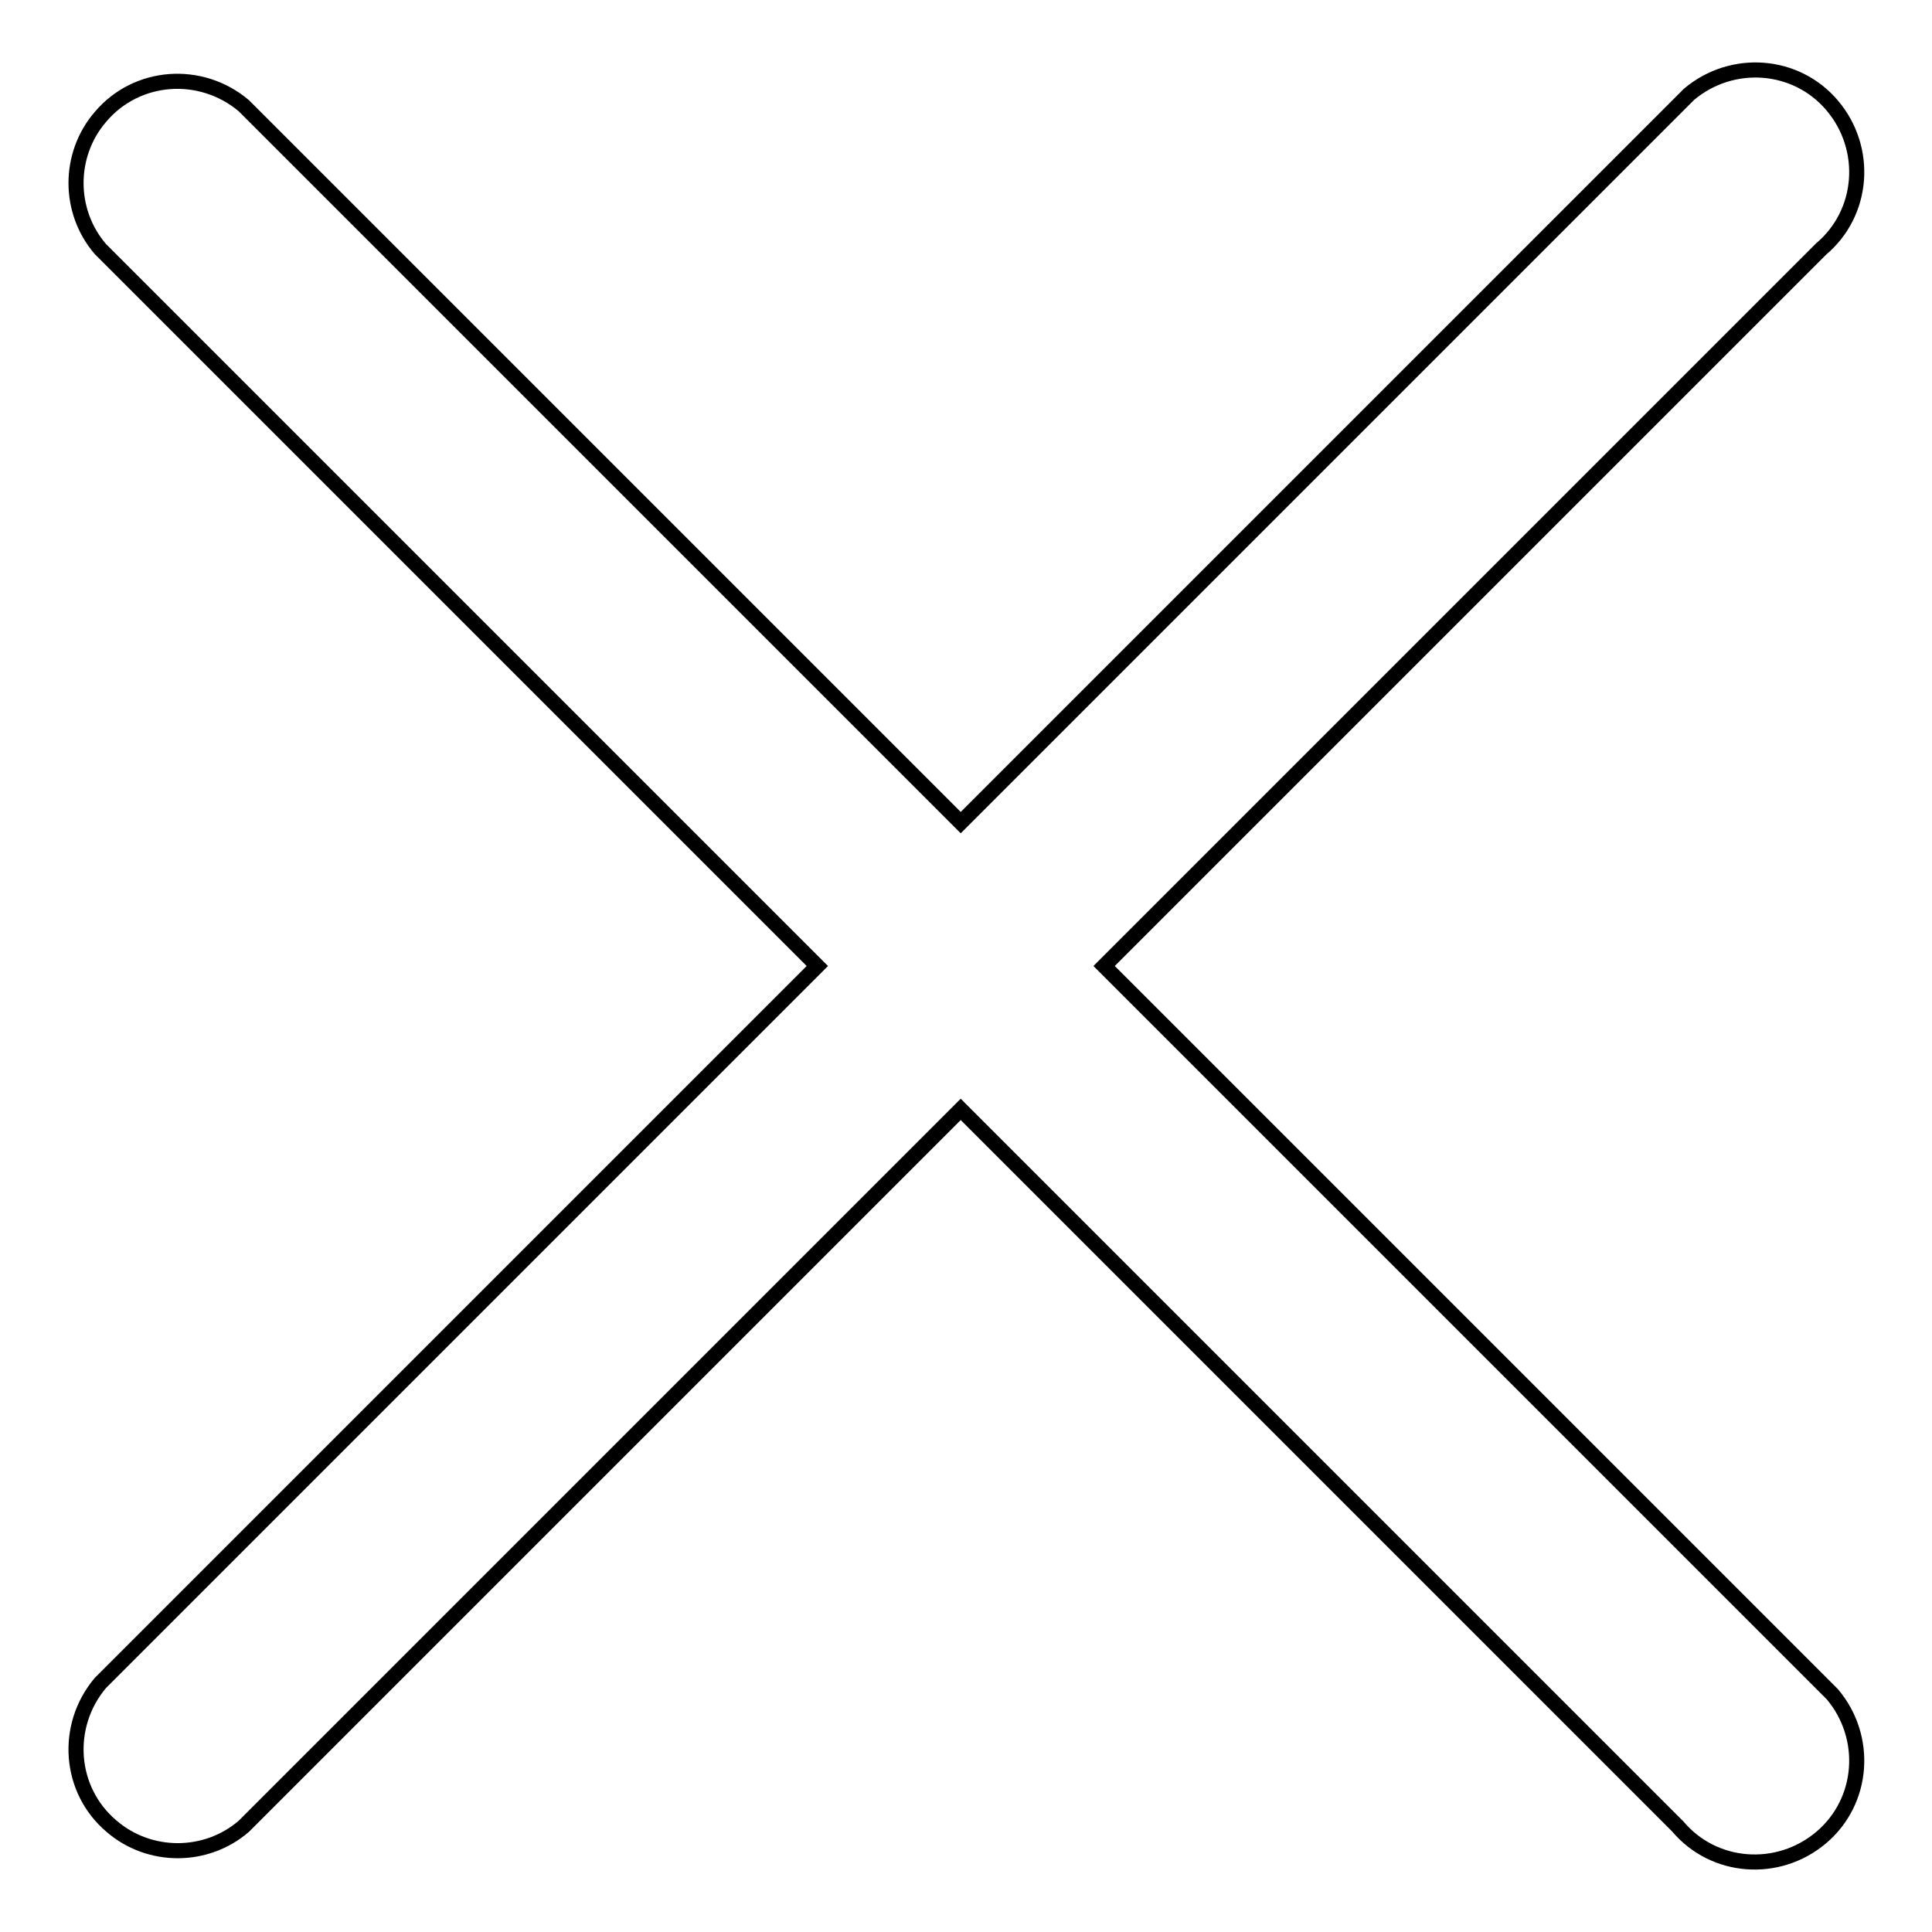
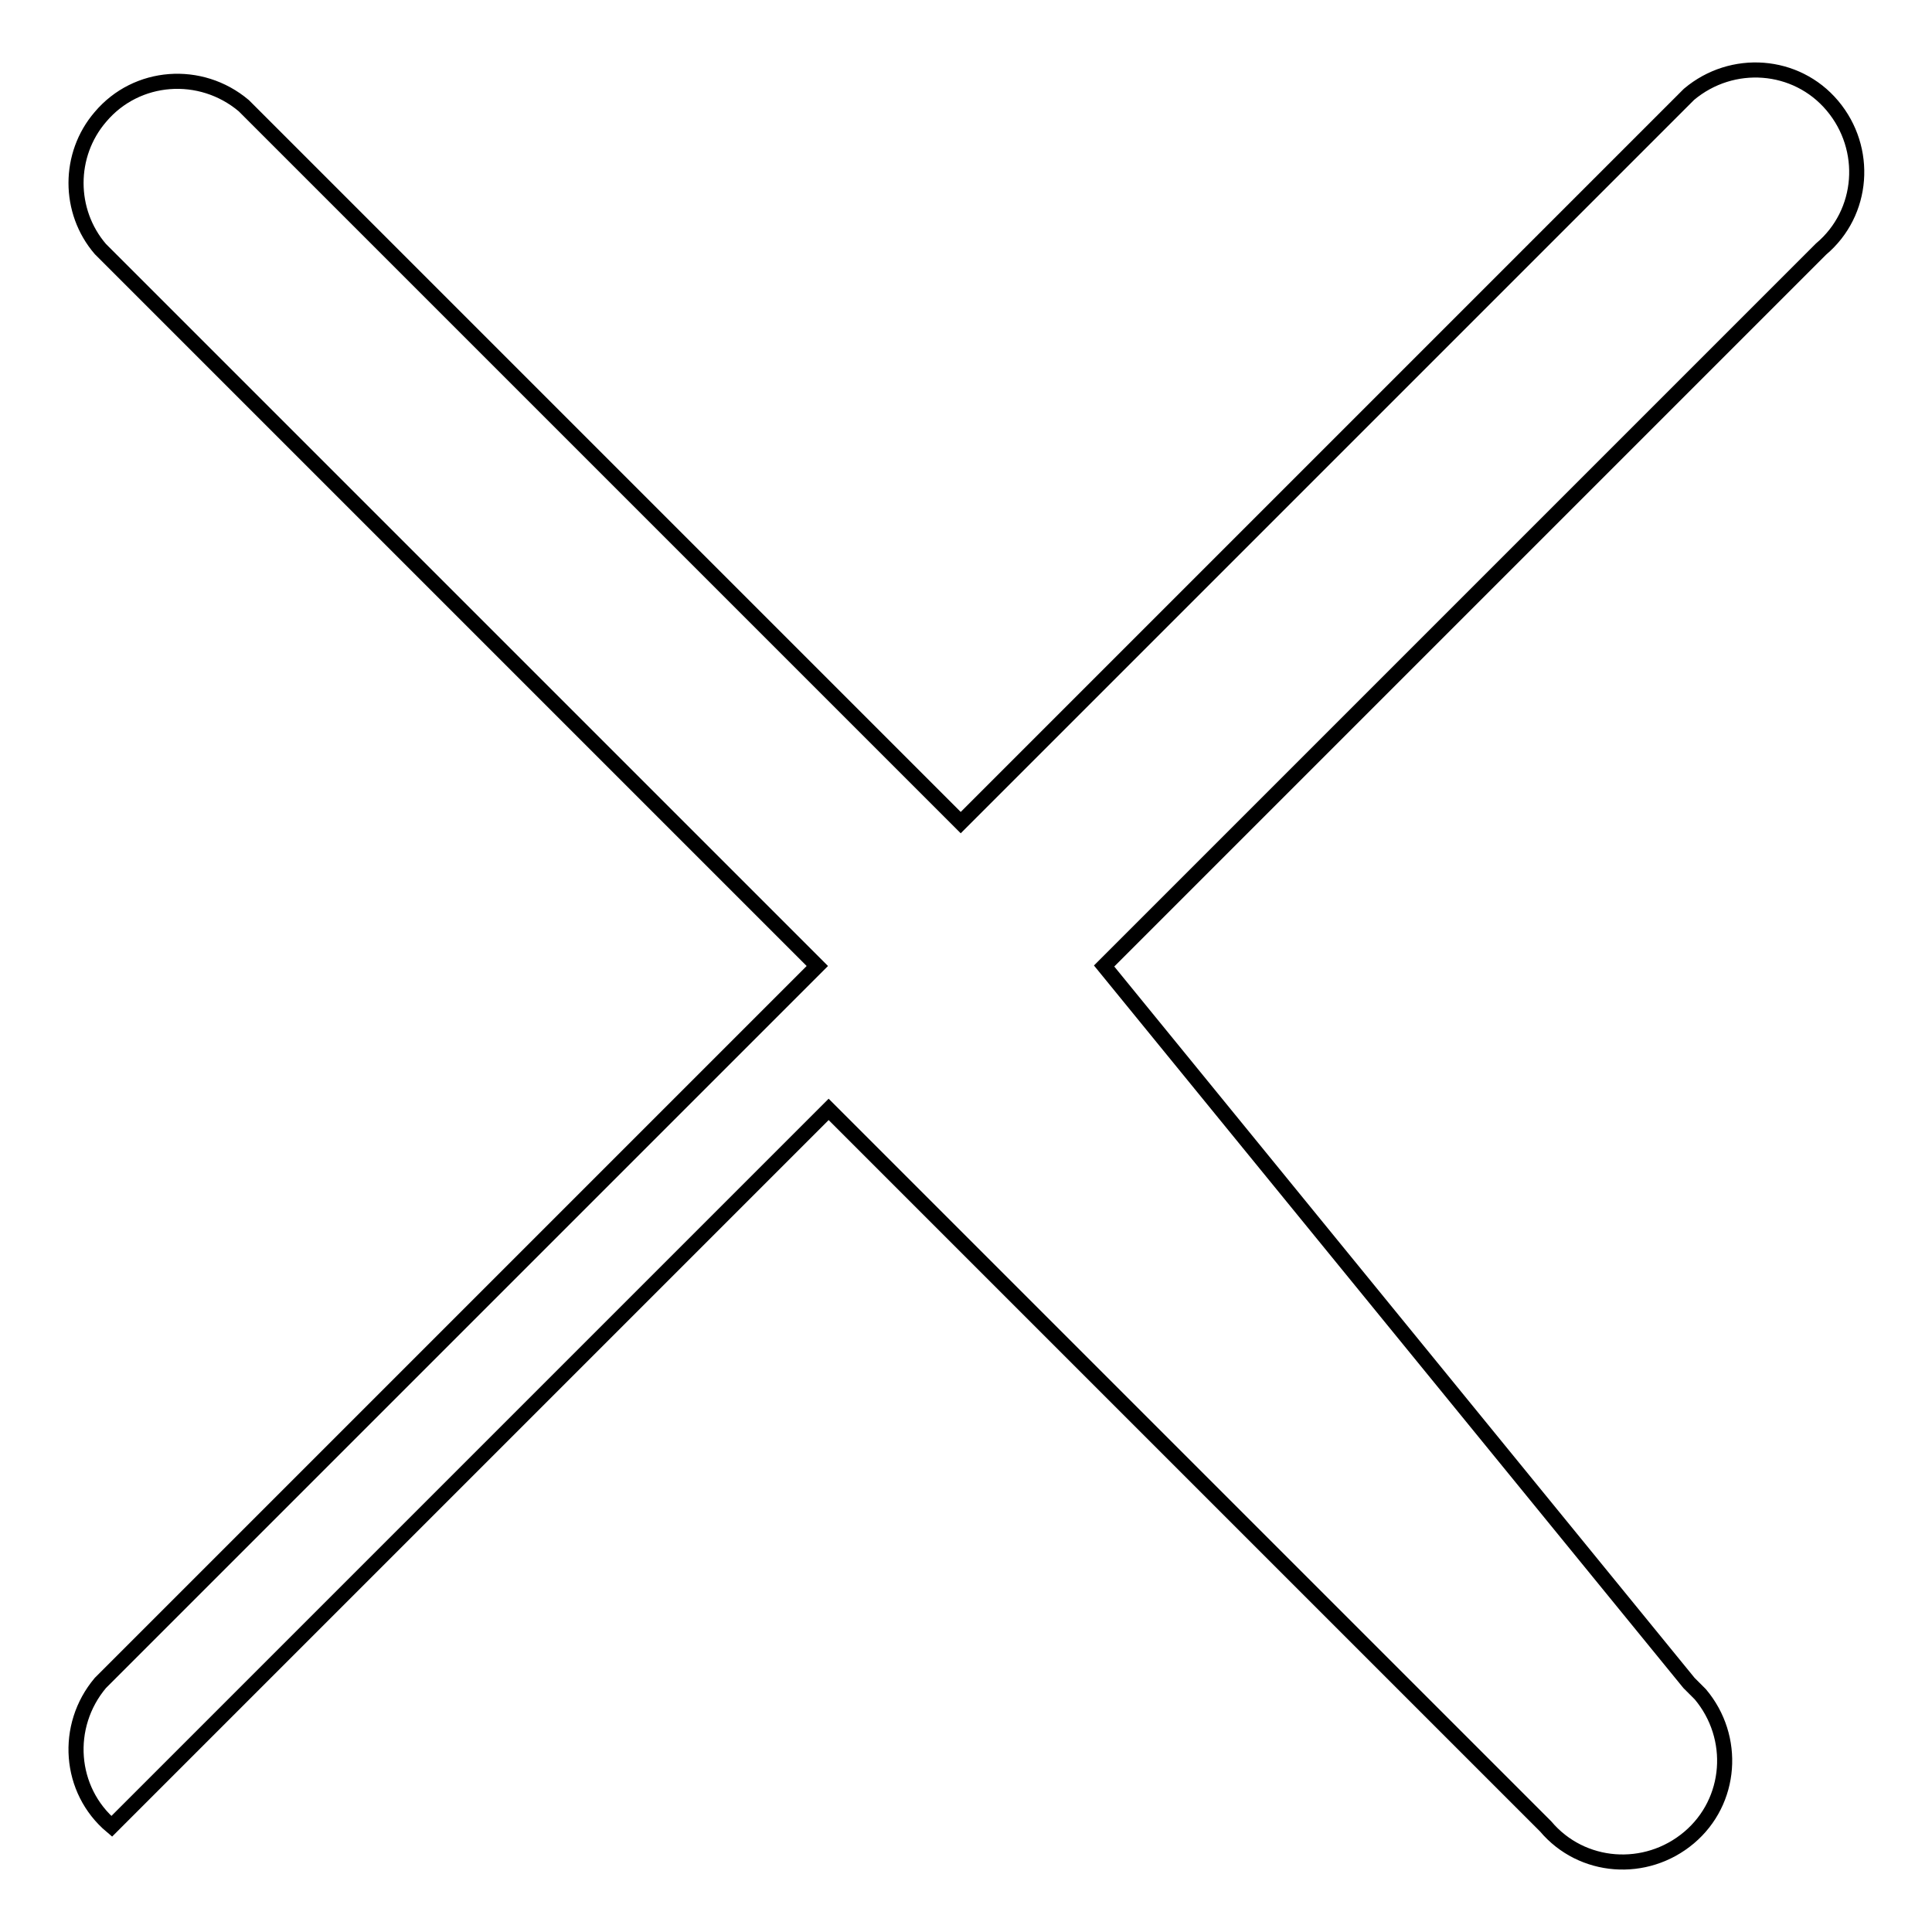
<svg xmlns="http://www.w3.org/2000/svg" version="1.1" x="0px" y="0px" viewBox="0 0 256 256" enable-background="new 0 0 256 256" xml:space="preserve">
  <g>
-     <path stroke-width="2" fill-opacity="0" stroke="#000000" d="M146.3,128l95-95c5.7-4.8,6.3-13.3,1.5-19c-4.8-5.7-13.3-6.3-19-1.5c-0.5,0.5-1,1-1.5,1.5l-95,95l-95-95 c-5.7-4.8-14.2-4.2-19,1.5c-4.3,5-4.3,12.5,0,17.5l95,95l-95,95c-4.8,5.7-4.2,14.2,1.5,19c5,4.3,12.5,4.3,17.5,0l95-95l95,95 c4.8,5.7,13.3,6.3,19,1.5c5.7-4.8,6.3-13.3,1.5-19c-0.5-0.5-1-1-1.5-1.5L146.3,128z" />
+     <path stroke-width="2" fill-opacity="0" stroke="#000000" d="M146.3,128l95-95c5.7-4.8,6.3-13.3,1.5-19c-4.8-5.7-13.3-6.3-19-1.5c-0.5,0.5-1,1-1.5,1.5l-95,95l-95-95 c-5.7-4.8-14.2-4.2-19,1.5c-4.3,5-4.3,12.5,0,17.5l95,95l-95,95c-4.8,5.7-4.2,14.2,1.5,19l95-95l95,95 c4.8,5.7,13.3,6.3,19,1.5c5.7-4.8,6.3-13.3,1.5-19c-0.5-0.5-1-1-1.5-1.5L146.3,128z" />
  </g>
</svg>